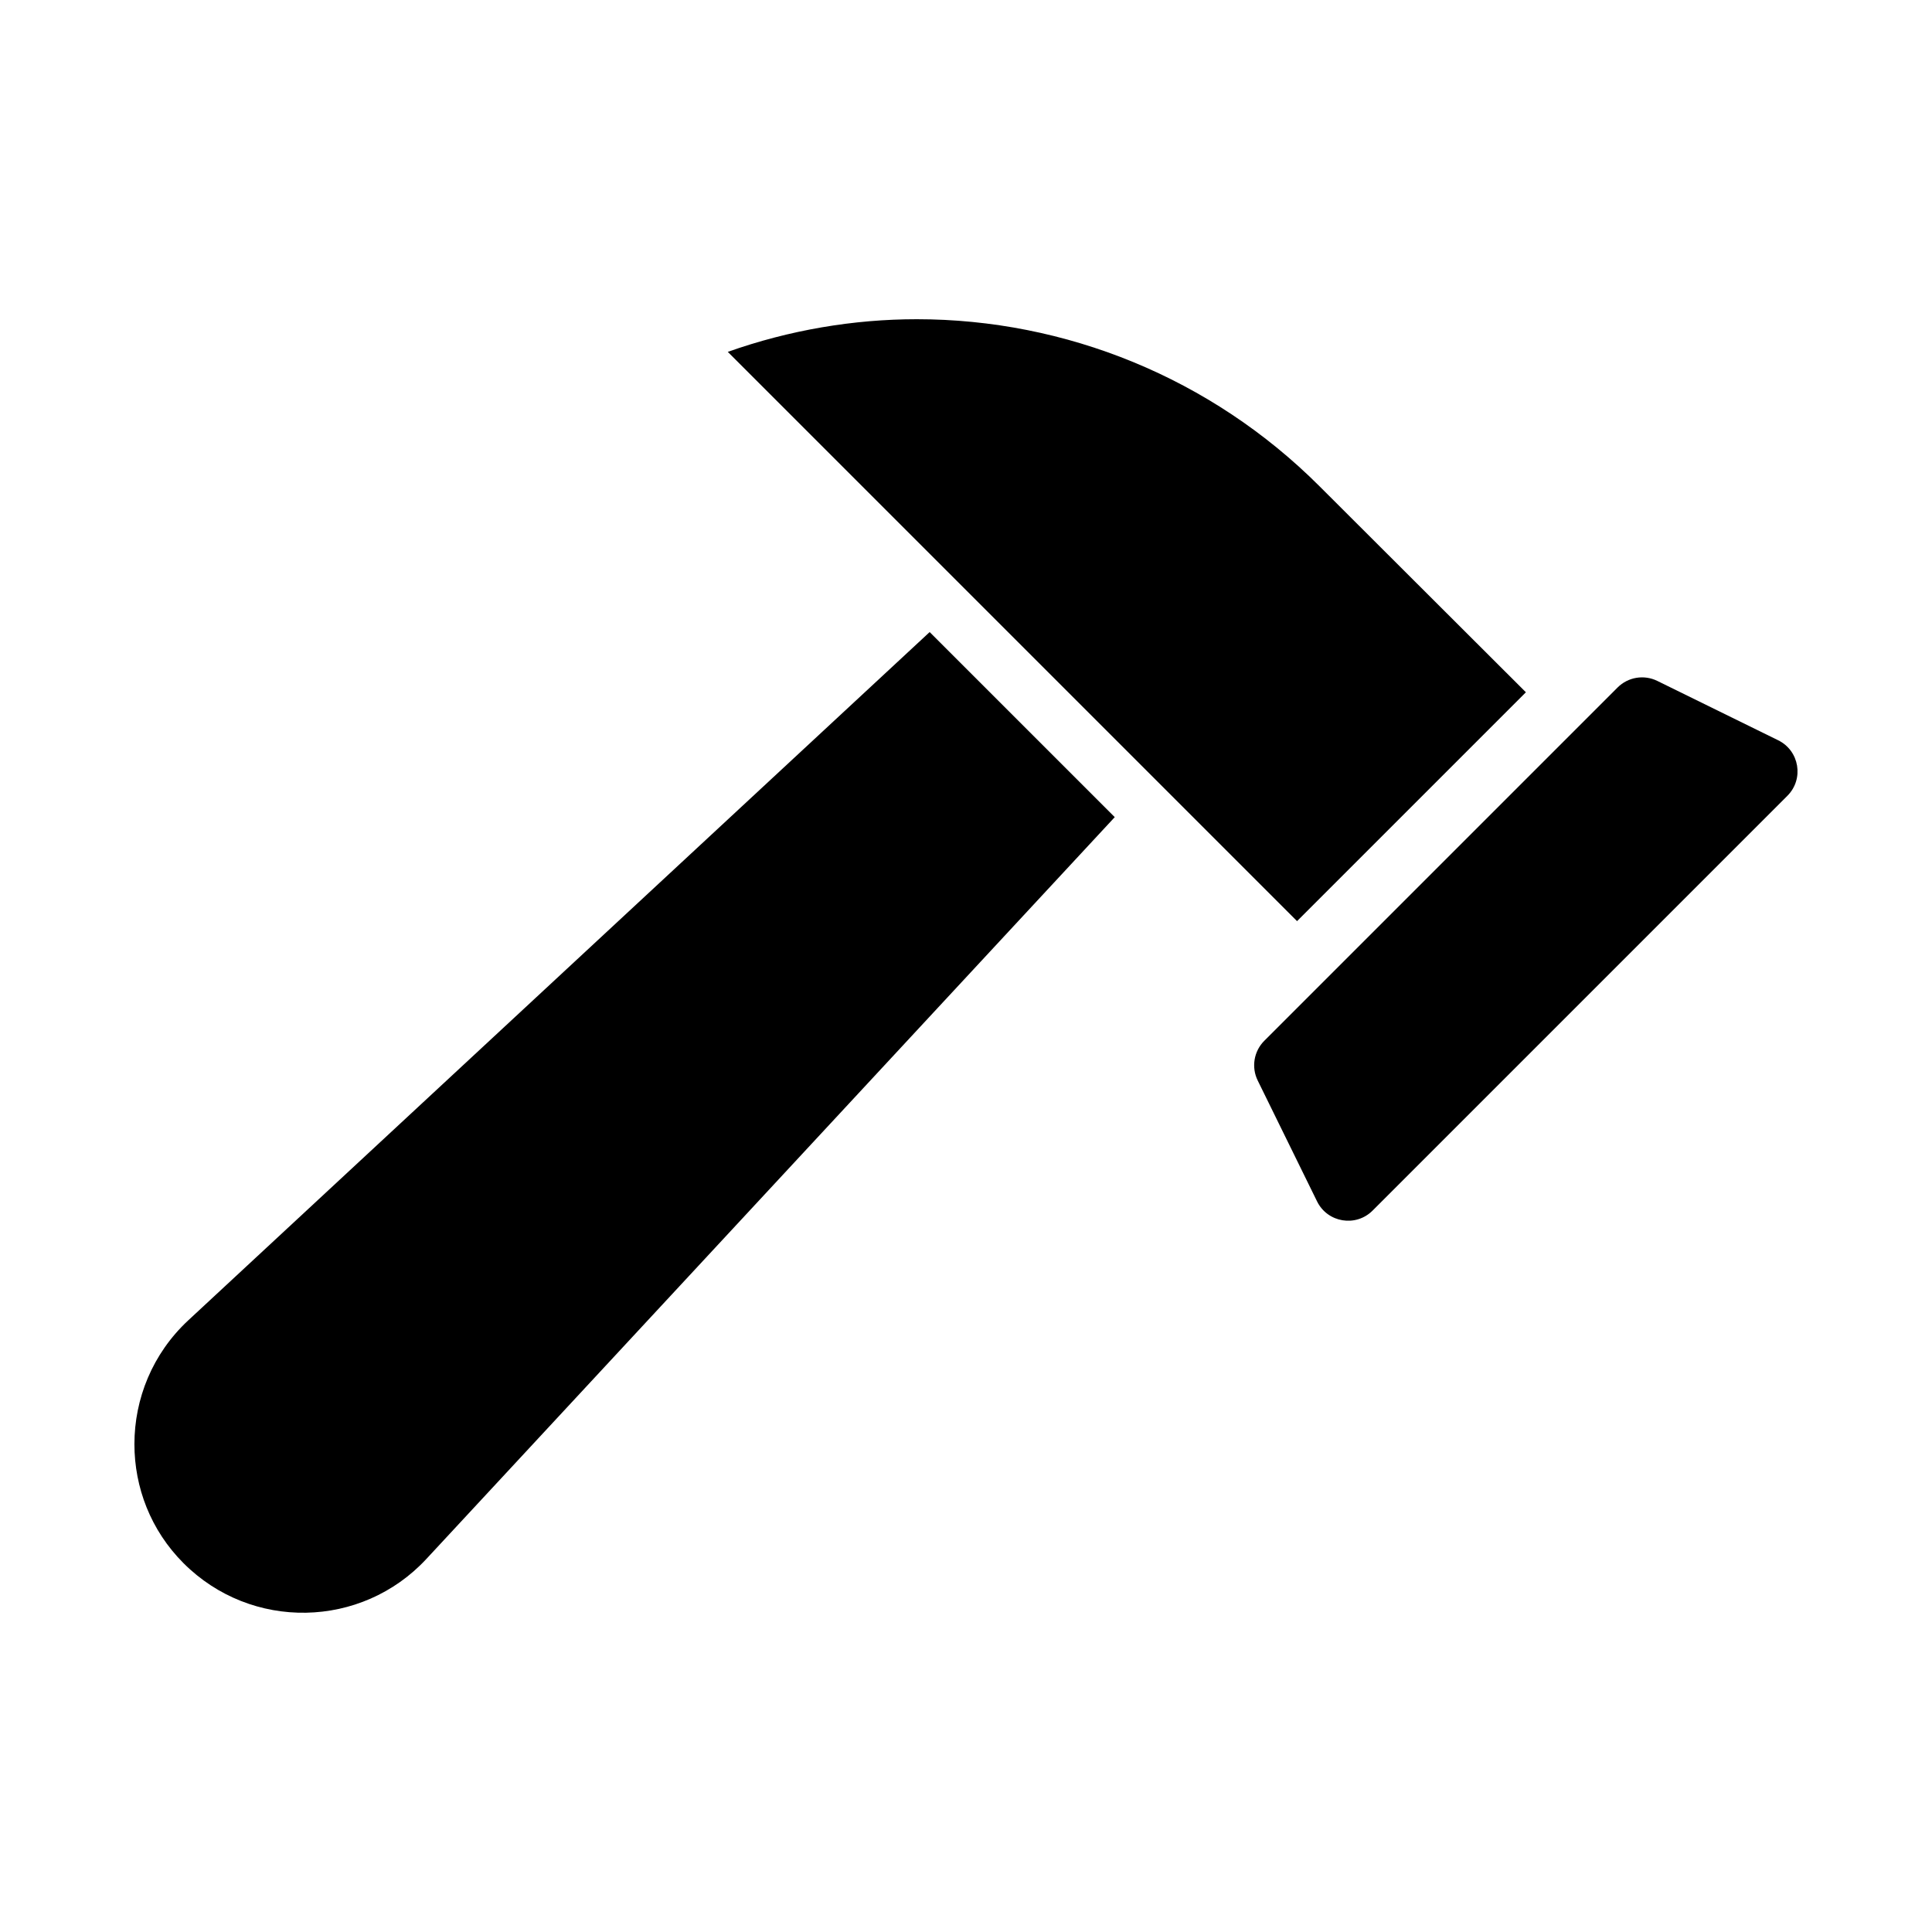
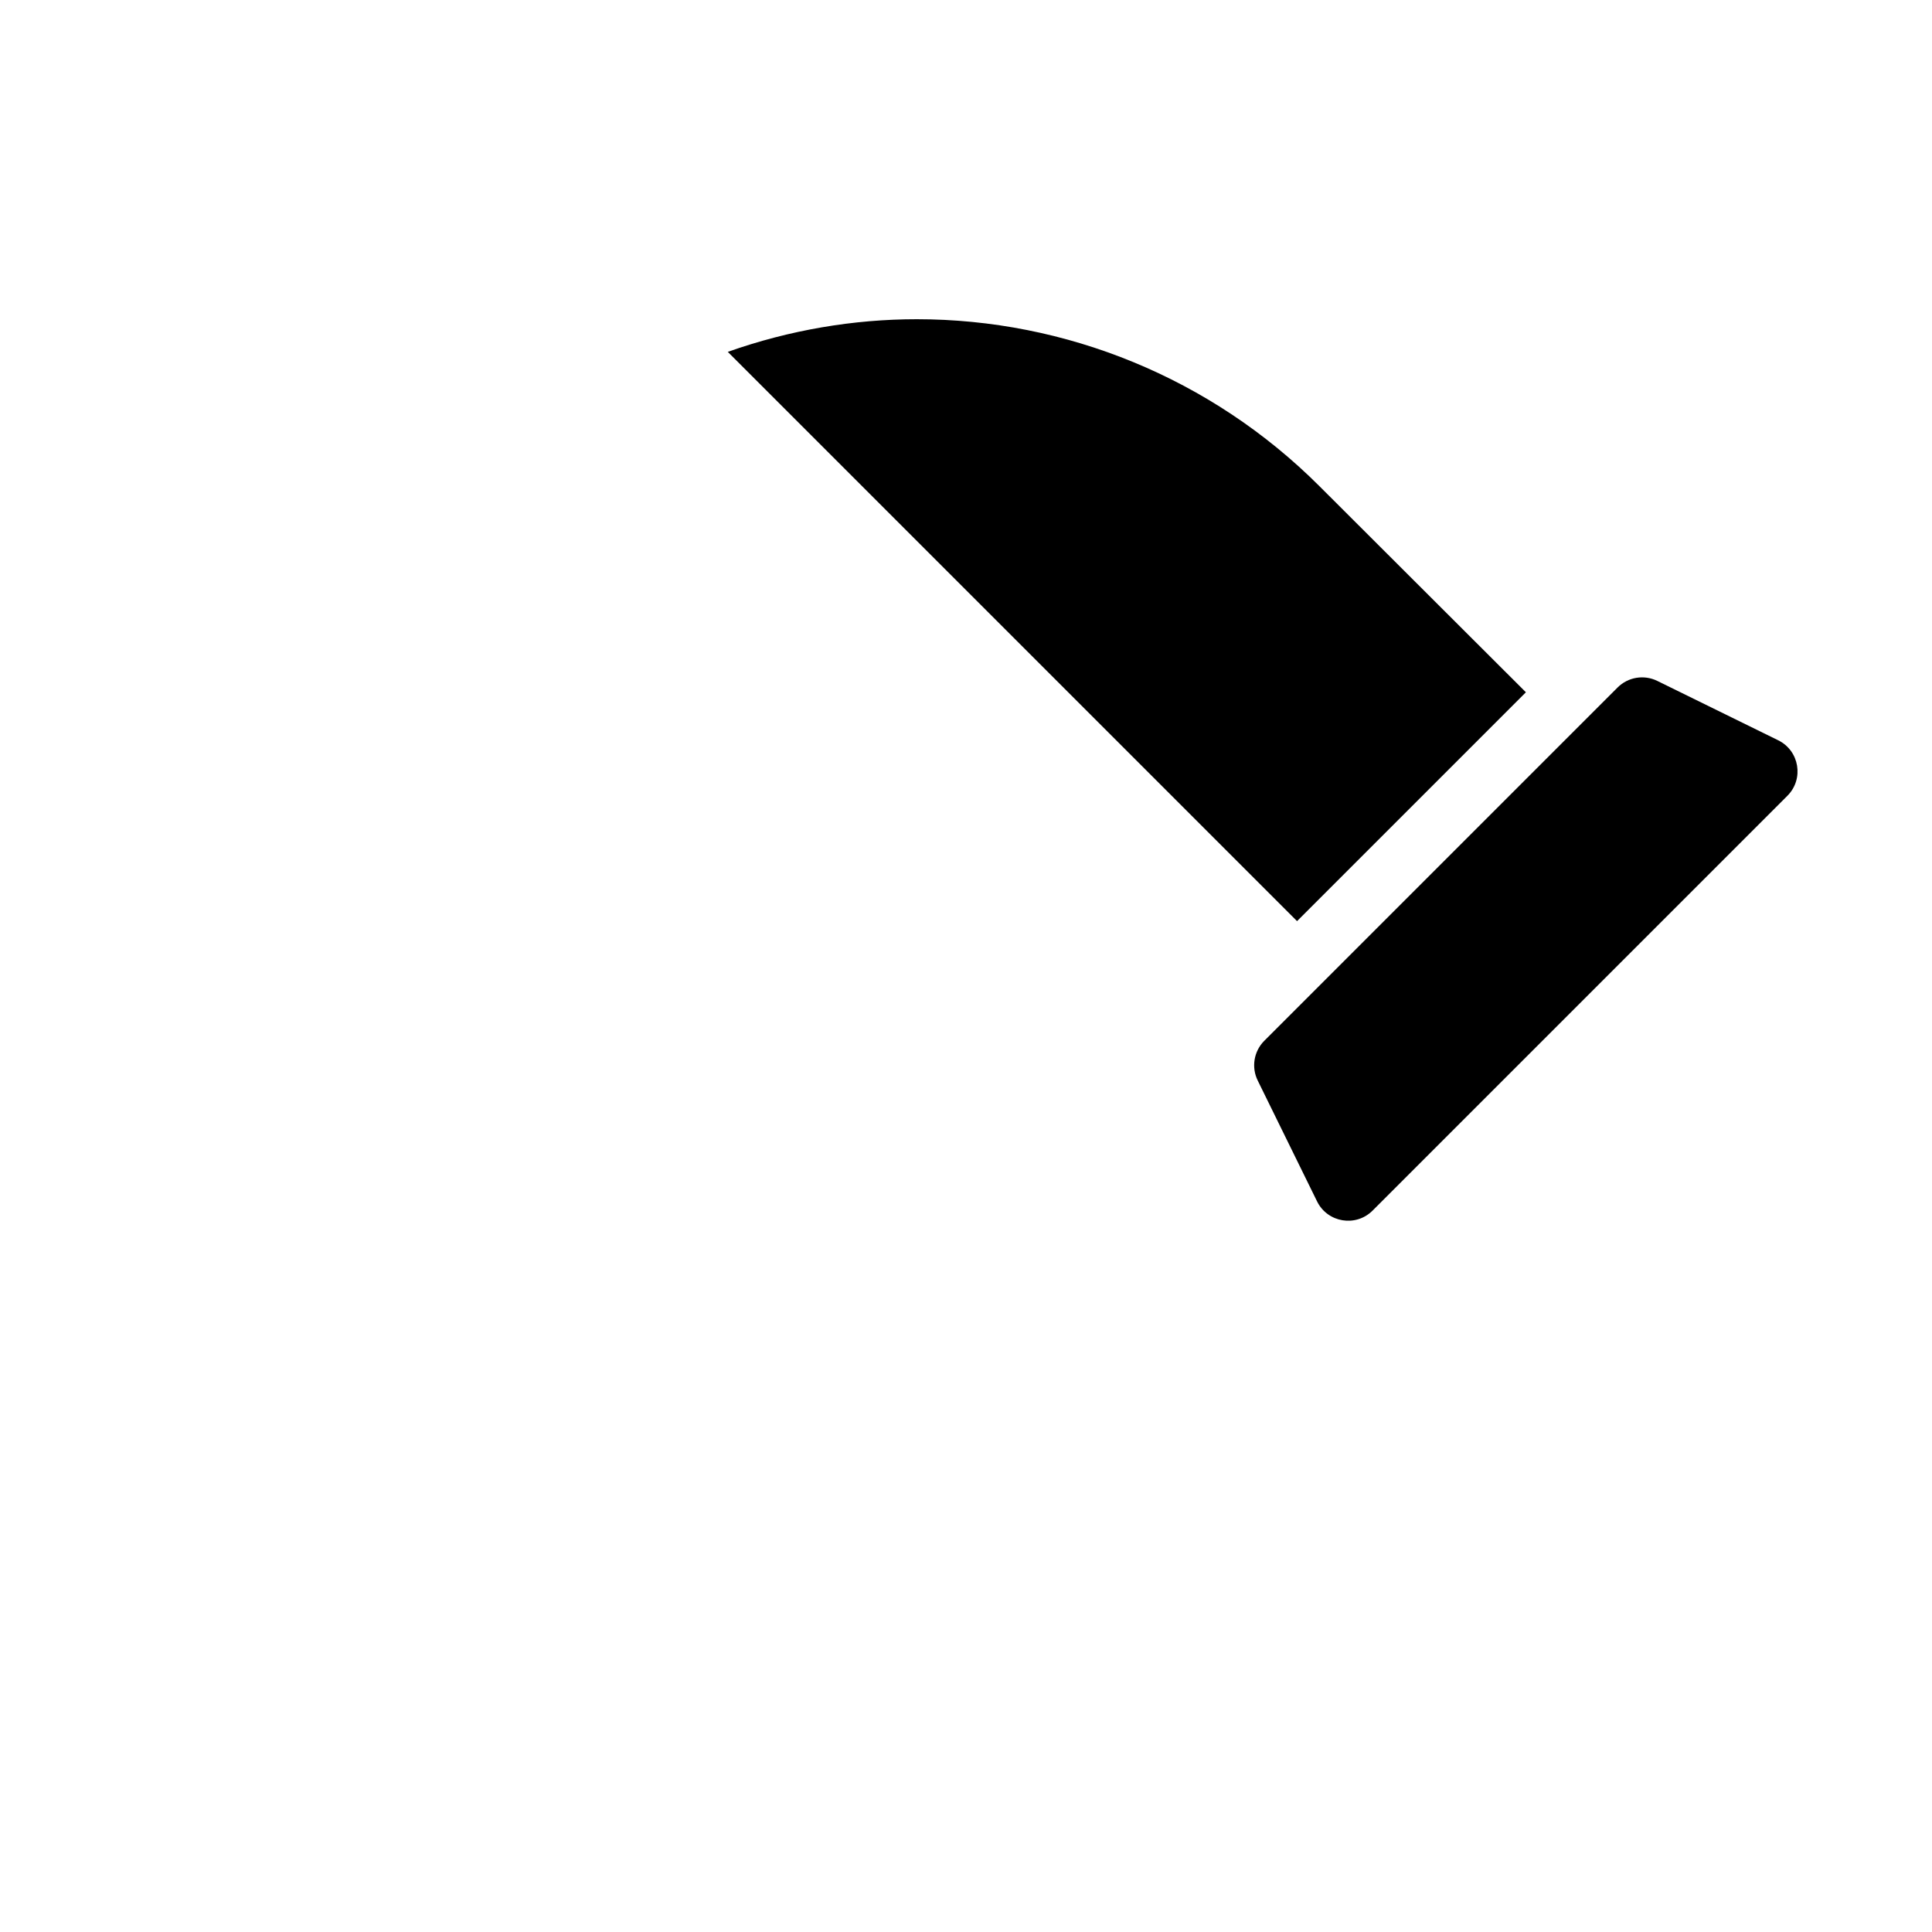
<svg xmlns="http://www.w3.org/2000/svg" fill="#000000" width="800px" height="800px" version="1.1" viewBox="144 144 512 512">
  <g>
-     <path d="m439.42 360.55-182.42 196.58c-17.203 18.535-46.387 19.105-64.355 1.141-8.746-8.746-13.023-20.152-13.023-31.559 0-11.977 4.754-23.953 14.258-32.797l196.49-182.41z" />
-     <path d="m548.38 327.46-60.648 60.648-150.86-150.86c16.352-5.797 33.363-8.652 50.094-8.652 39.355 0 77.949 15.496 106.75 44.297z" />
+     <path d="m548.38 327.46-60.648 60.648-150.86-150.86c16.352-5.797 33.363-8.652 50.094-8.652 39.355 0 77.949 15.496 106.75 44.297" />
    <path d="m617.68 354.89-109.93 109.93c-4.445 4.445-11.945 3.199-14.715-2.441l-15.73-32.031c-1.73-3.519-1.027-7.754 1.746-10.527l93.625-93.625c2.773-2.773 7.004-3.477 10.527-1.746l32.031 15.73c5.644 2.769 6.887 10.27 2.441 14.715z" />
  </g>
</svg>